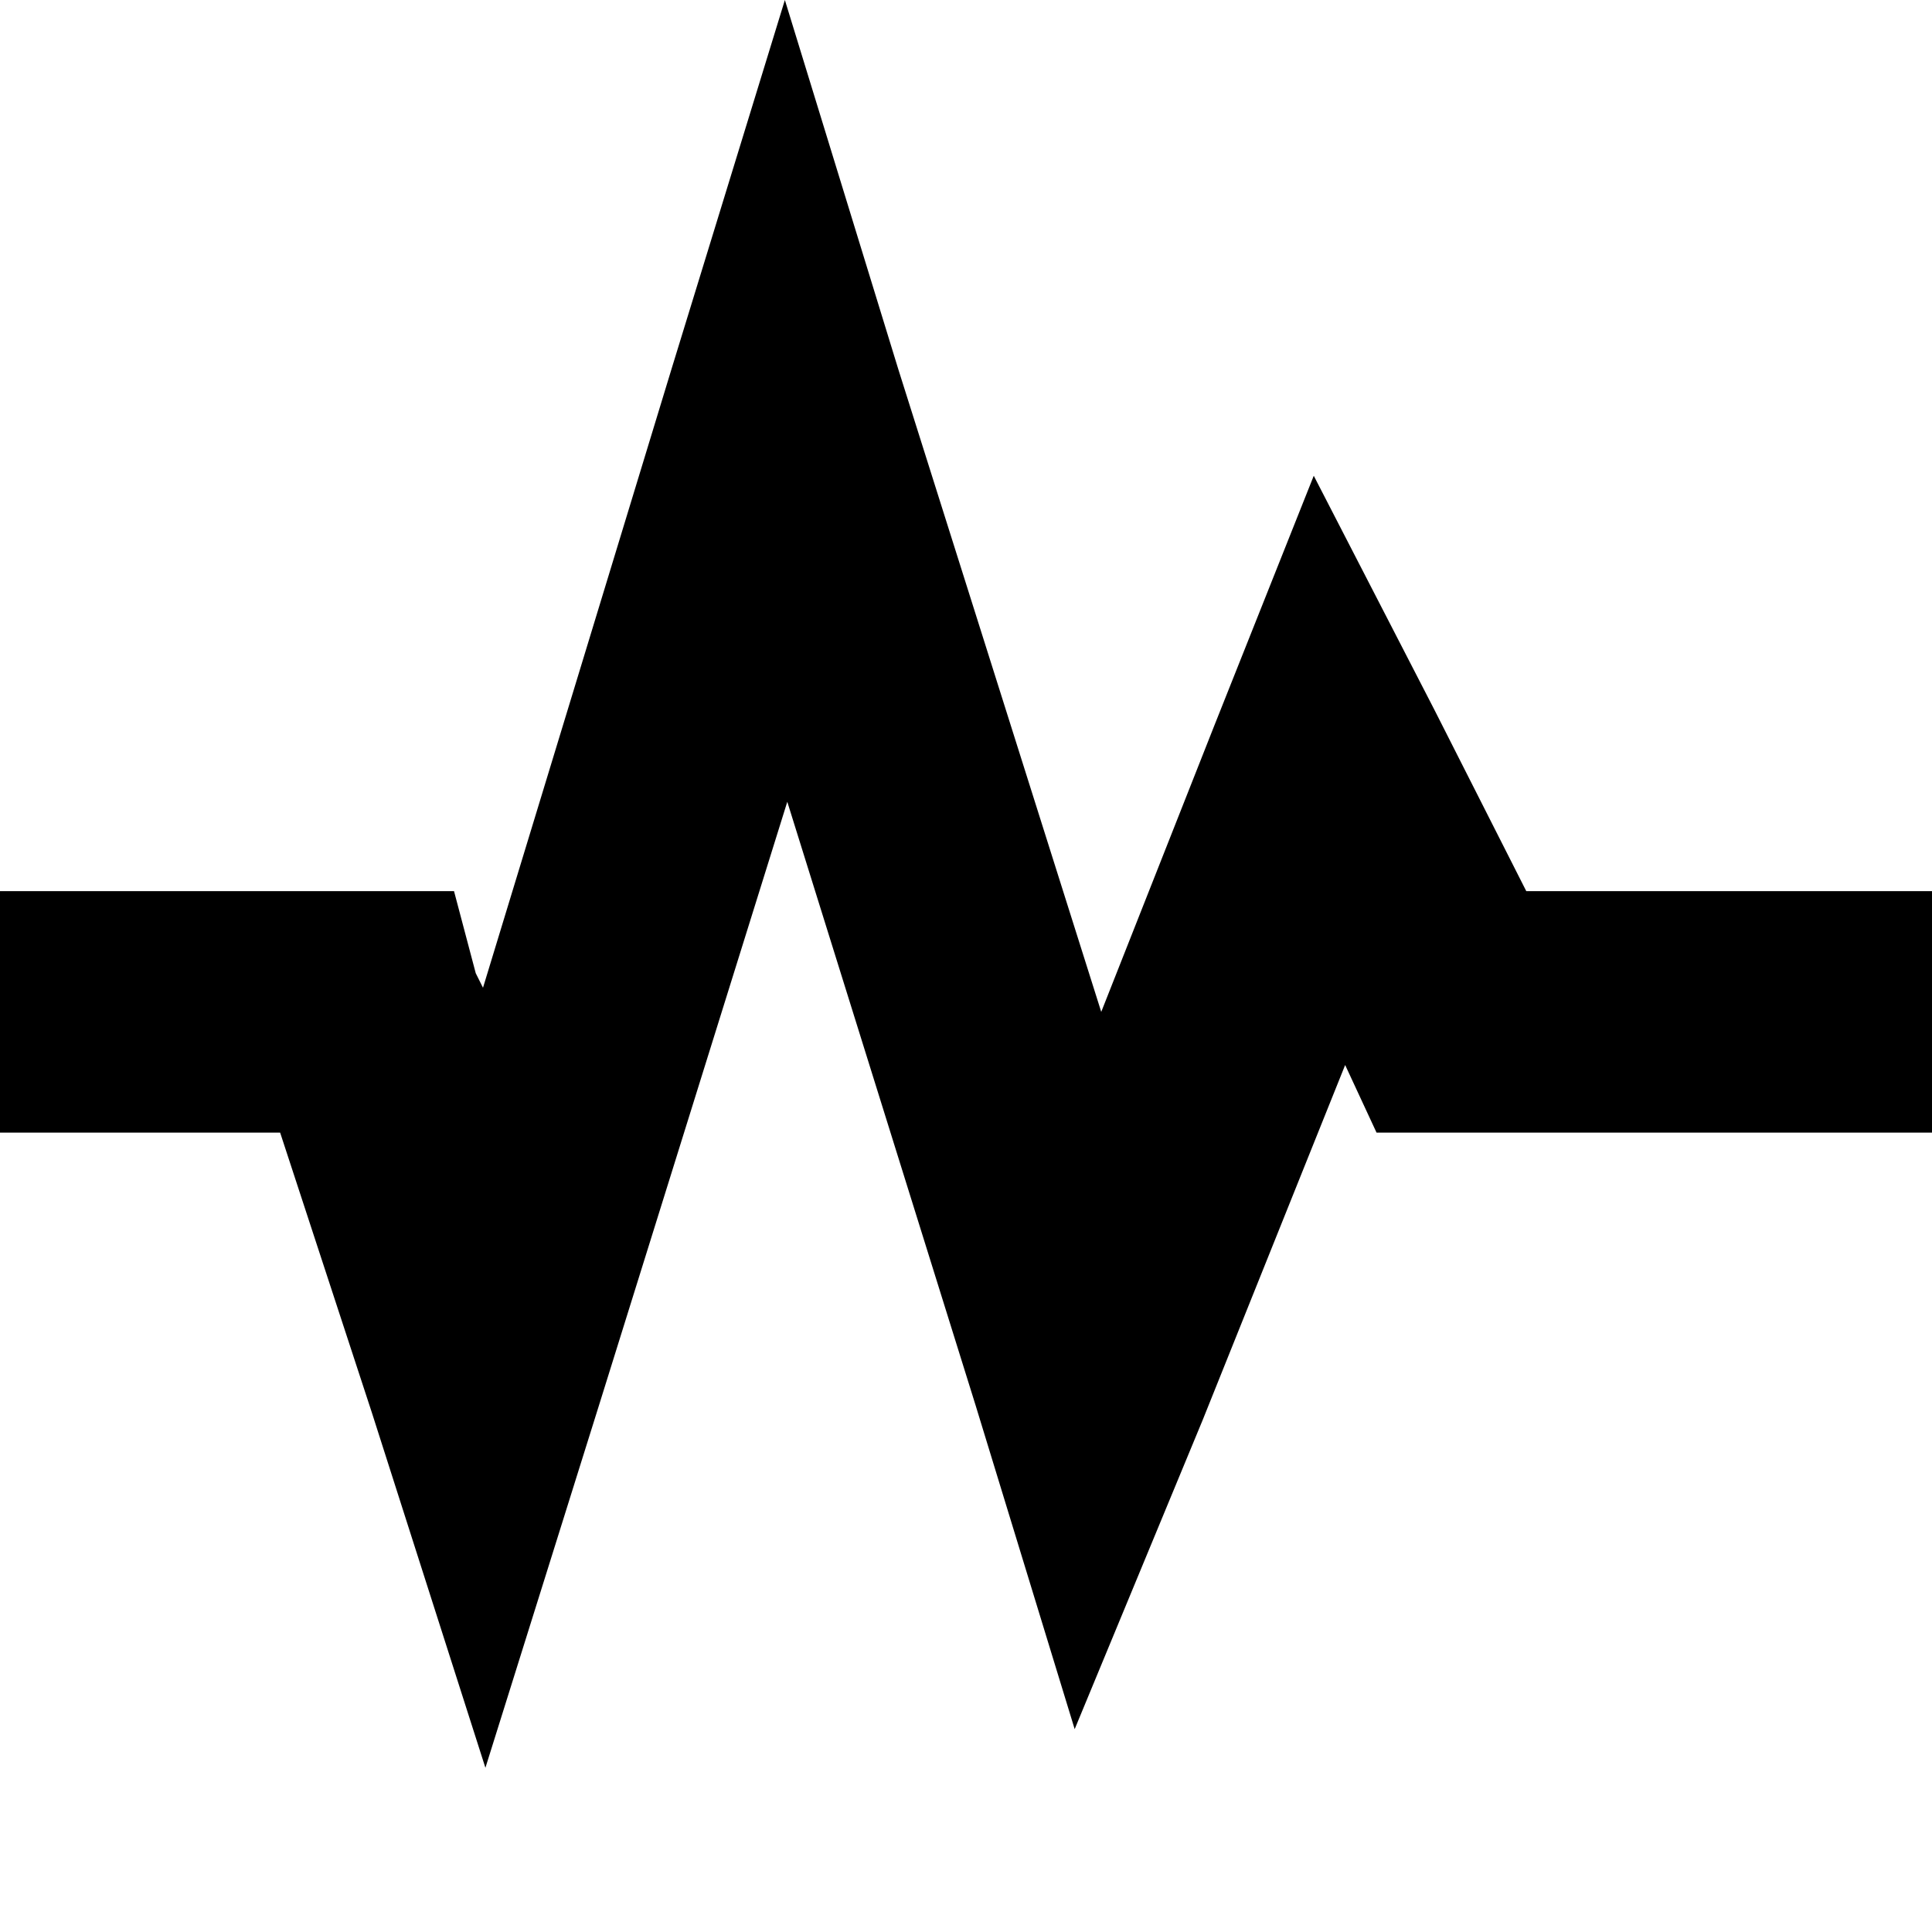
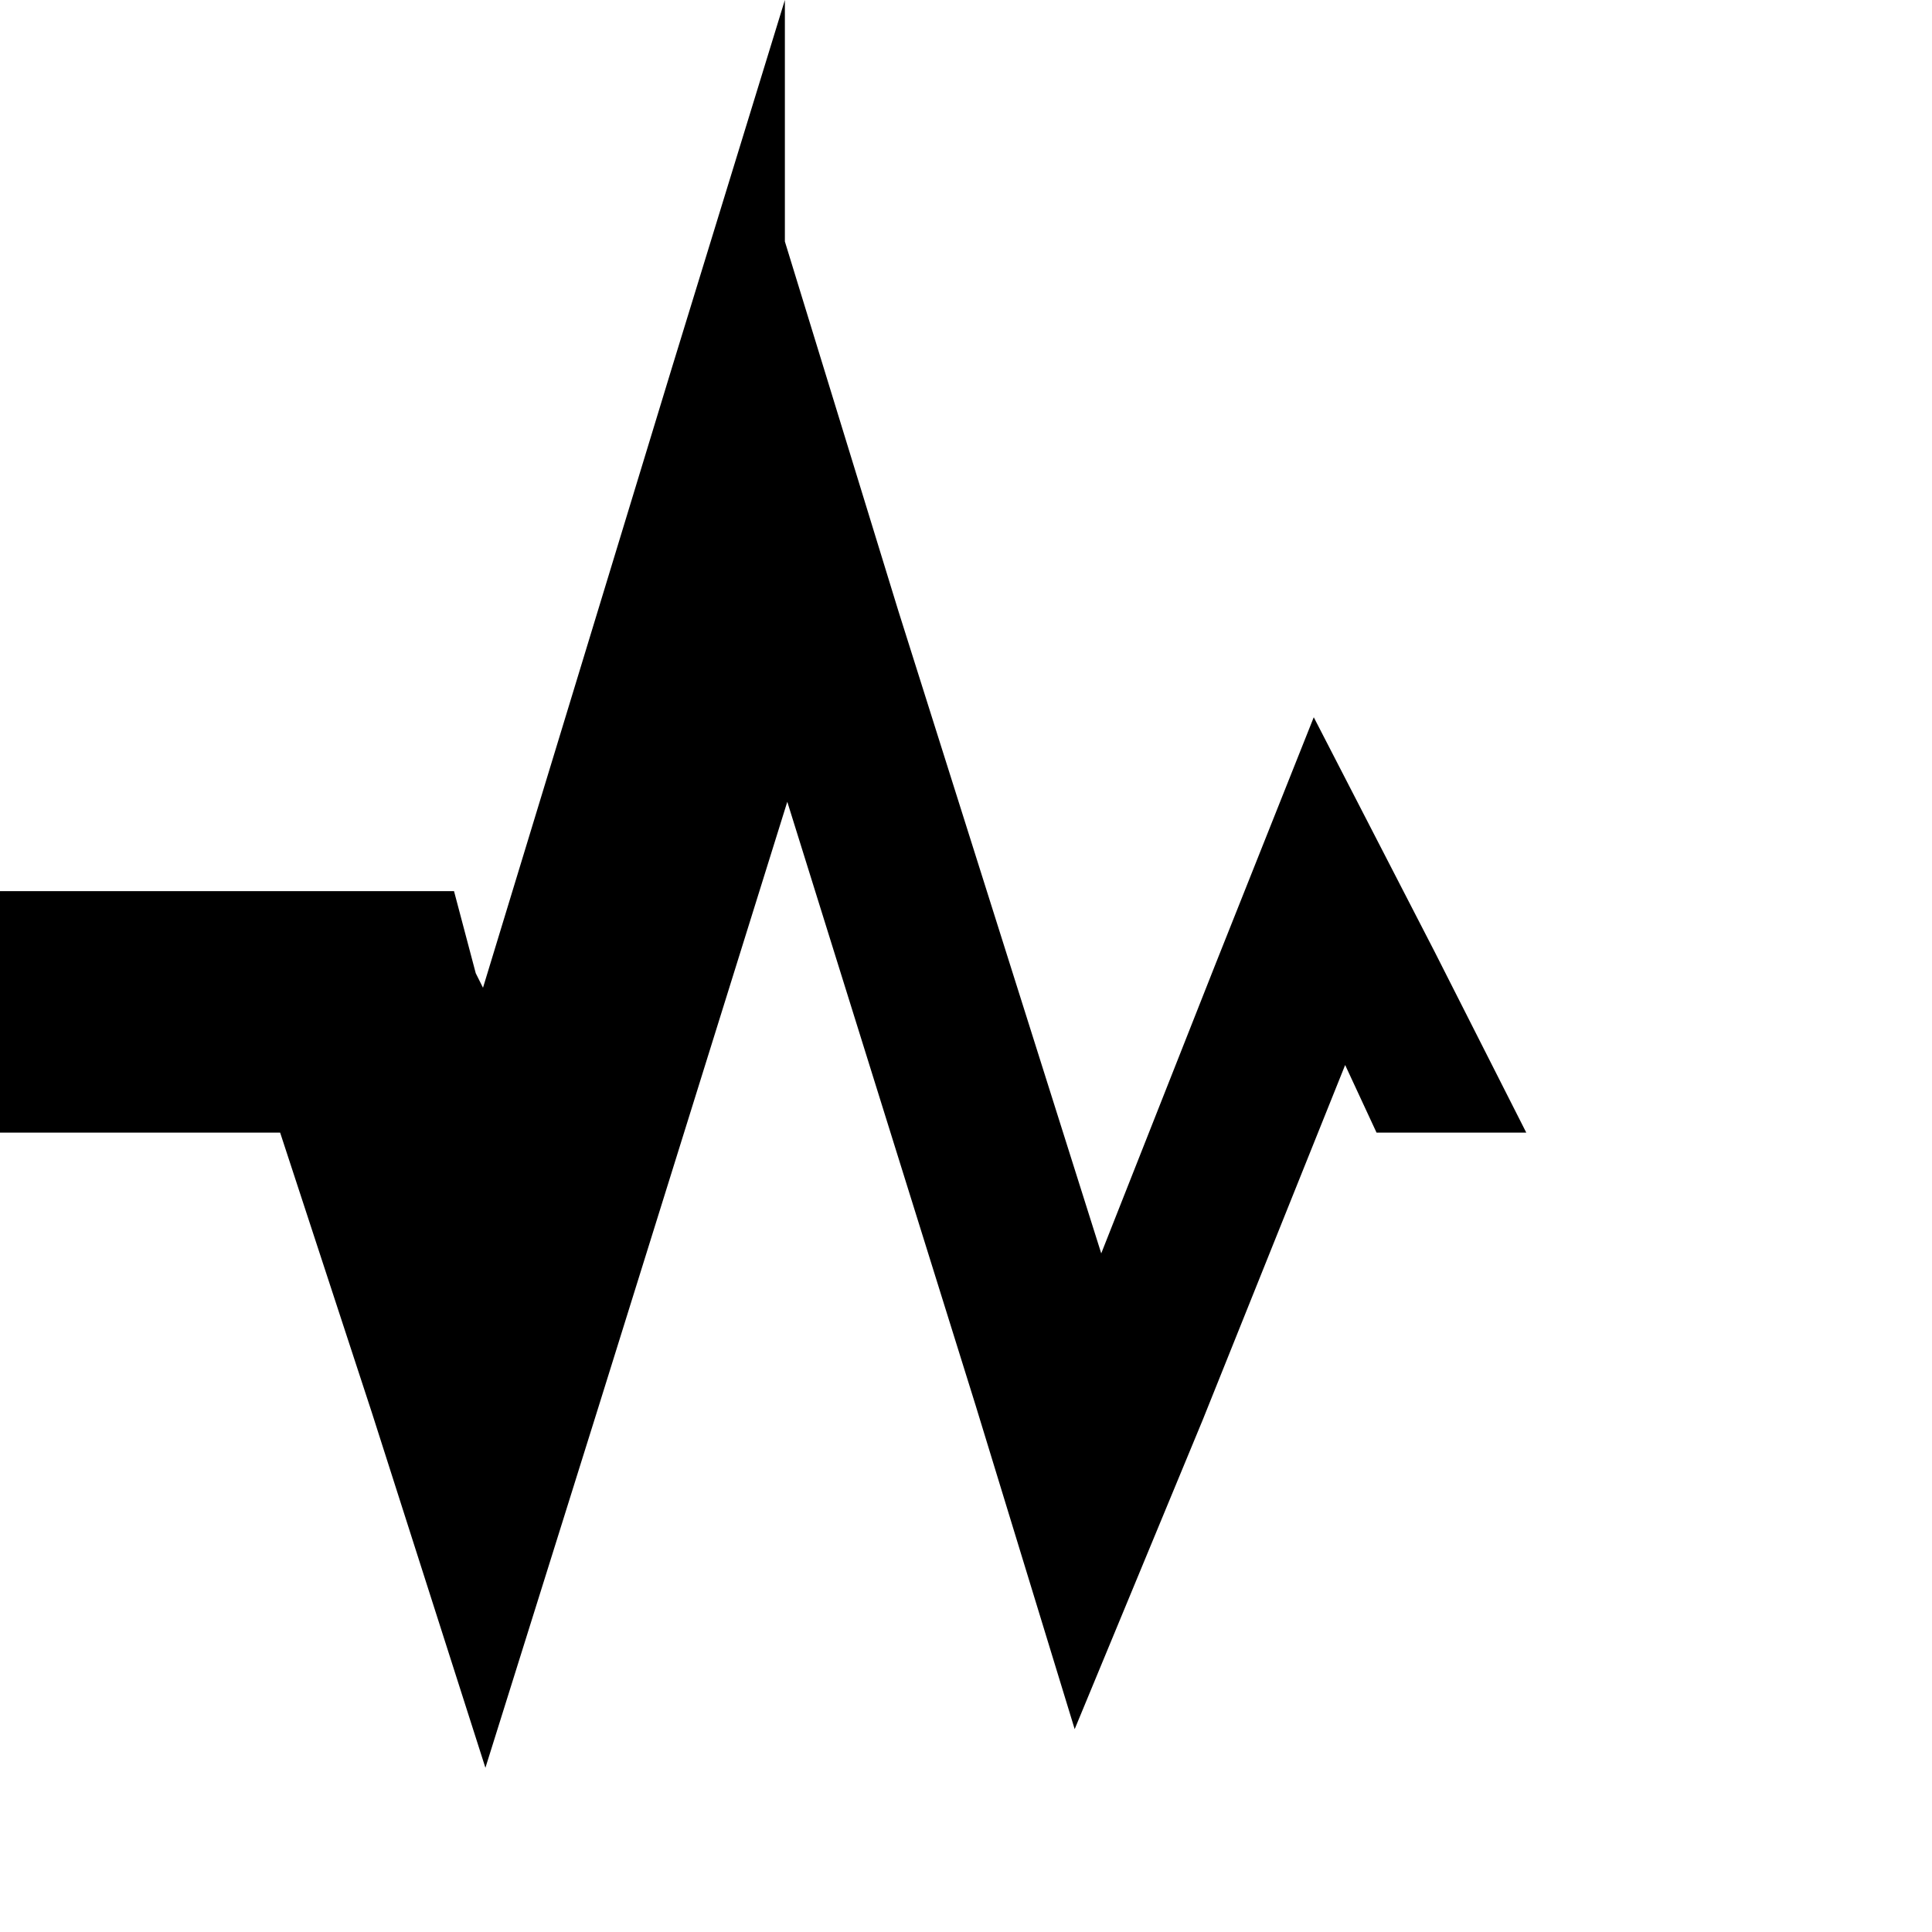
<svg xmlns="http://www.w3.org/2000/svg" fill="#000000" width="800px" height="800px" viewBox="0 0 8 8">
-   <path d="M3.25 0l-.47 1.53-.78 2.56-.03-.06-.09-.34h-1.88v1h1.16l.38 1.16.47 1.47.47-1.5.78-2.5.78 2.5.41 1.34.53-1.28.59-1.47.13.28h2.31v-1h-1.69l-.38-.75-.5-.97-.41 1.03-.47 1.19-.84-2.66-.47-1.53z" />
+   <path d="M3.25 0l-.47 1.53-.78 2.56-.03-.06-.09-.34h-1.88v1h1.16l.38 1.16.47 1.47.47-1.5.78-2.5.78 2.5.41 1.34.53-1.28.59-1.47.13.28h2.31h-1.69l-.38-.75-.5-.97-.41 1.03-.47 1.19-.84-2.66-.47-1.53z" />
</svg>